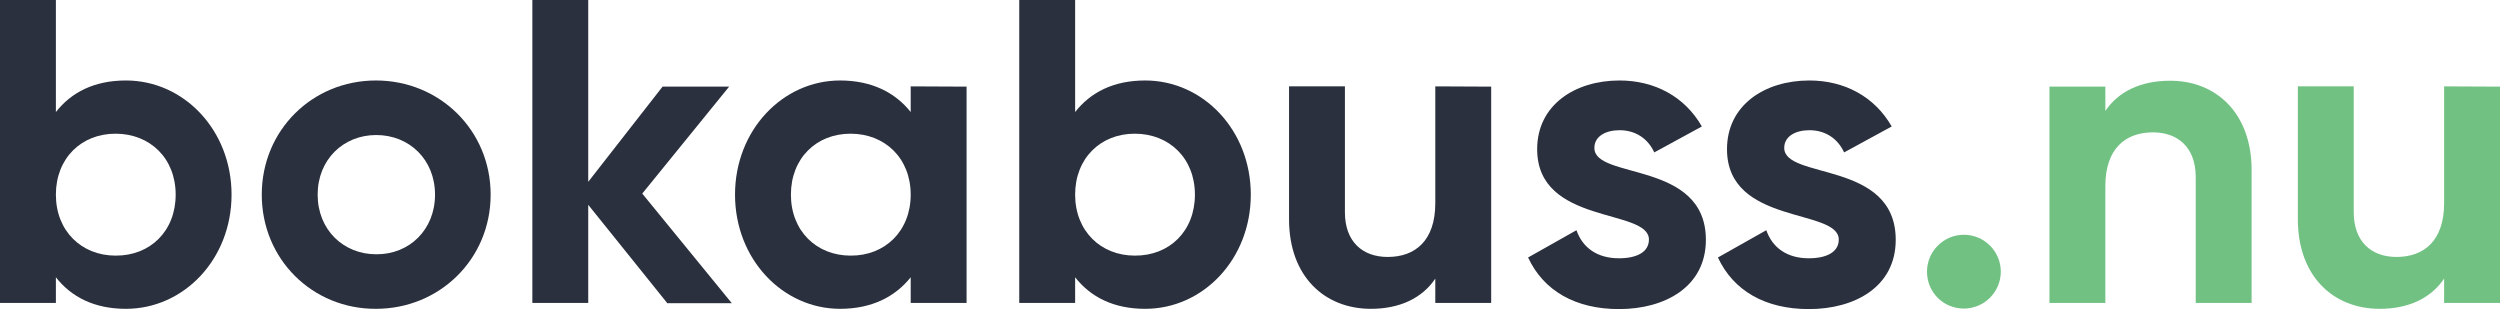
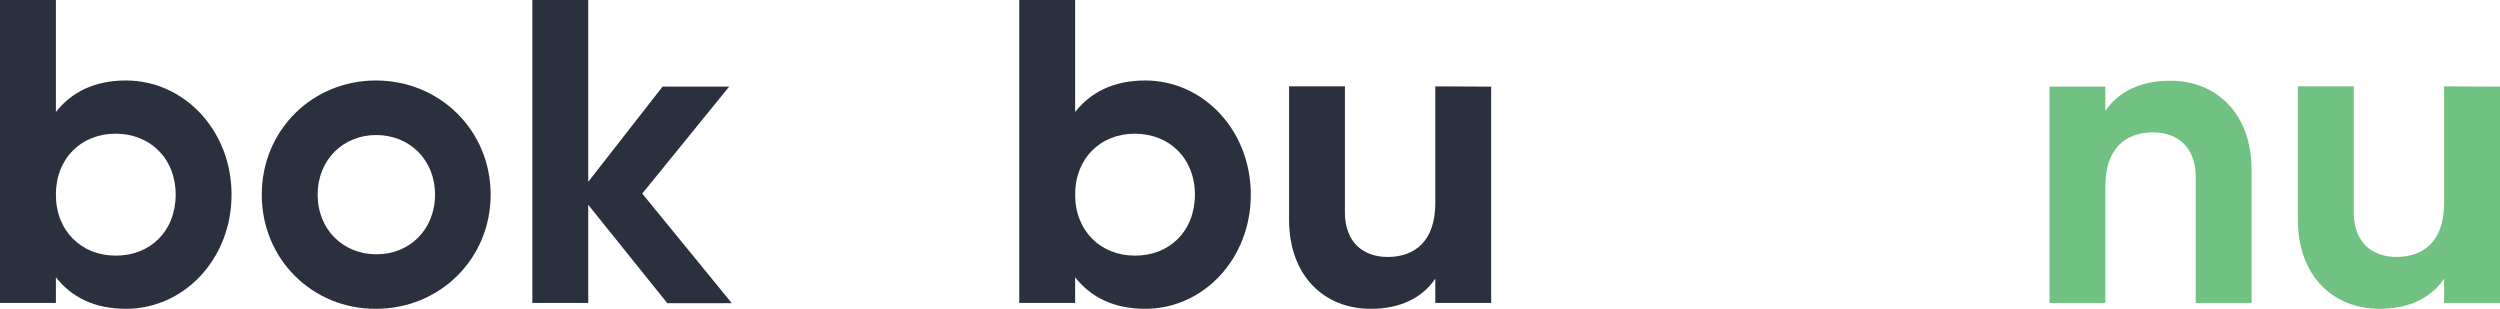
<svg xmlns="http://www.w3.org/2000/svg" version="1.1" id="Layer_1" x="0px" y="0px" viewBox="0 0 935 115.6" style="enable-background:new 0 0 935 115.6;" xml:space="preserve">
  <style type="text/css">
	.st0{fill:#2A303D;}
	.st1{fill:#70C182;}
</style>
  <g>
    <path class="st0" d="M86.6,72.8c0,24.1-17.8,42.7-39.5,42.7c-11.8,0-20.4-4.4-26.2-11.8v9.6H0V0h20.9v41.9   c5.8-7.4,14.4-11.8,26.2-11.8C68.8,30.1,86.6,48.7,86.6,72.8z M65.7,72.8c0-13.6-9.6-22.8-22.5-22.8c-12.8,0-22.3,9.2-22.3,22.8   s9.6,22.8,22.3,22.8C56.2,95.7,65.7,86.4,65.7,72.8z" />
    <path class="st0" d="M97.9,72.8c0-24.1,18.9-42.7,42.7-42.7c23.8,0,42.9,18.6,42.9,42.7s-19.1,42.7-42.9,42.7   C116.9,115.6,97.9,97,97.9,72.8z M162.7,72.8c0-13.1-9.6-22.3-22-22.3c-12.3,0-21.9,9.2-21.9,22.3s9.6,22.3,21.9,22.3   C153.1,95.2,162.7,85.9,162.7,72.8z" />
    <path class="st0" d="M249.5,113.3L220,76.6v36.7h-20.9V0H220v68l27.8-35.6h24.9l-32.5,40l33.5,41h-24.2V113.3z" />
-     <path class="st0" d="M361.5,32.4v80.9h-20.9v-9.6c-5.8,7.3-14.6,11.8-26.4,11.8c-21.5,0-39.3-18.6-39.3-42.7s17.8-42.7,39.3-42.7   c11.8,0,20.6,4.5,26.4,11.8v-9.6L361.5,32.4L361.5,32.4z M340.6,72.8c0-13.6-9.6-22.8-22.5-22.8c-12.8,0-22.3,9.2-22.3,22.8   s9.6,22.8,22.3,22.8C331,95.7,340.6,86.4,340.6,72.8z" />
    <path class="st0" d="M467.8,72.8c0,24.1-17.8,42.7-39.5,42.7c-11.8,0-20.4-4.4-26.2-11.8v9.6h-20.9V0h20.9v41.9   c5.8-7.4,14.4-11.8,26.2-11.8C450,30.1,467.8,48.7,467.8,72.8z M446.9,72.8c0-13.6-9.6-22.8-22.5-22.8c-12.8,0-22.3,9.2-22.3,22.8   s9.6,22.8,22.3,22.8C437.4,95.7,446.9,86.4,446.9,72.8z" />
    <path class="st0" d="M557.7,32.4v80.9h-20.9v-9.1c-4.9,7.3-13.3,11.3-24.1,11.3c-17.2,0-30.6-12-30.6-33.5V32.3H503v47.1   c0,11,6.6,16.7,16,16.7c10.2,0,17.8-6,17.8-20.1V32.3L557.7,32.4L557.7,32.4z" />
-     <path class="st0" d="M638,89.7c0,17.5-15.2,25.9-32.5,25.9c-16.2,0-28.2-6.8-34-19.3l18.1-10.2c2.3,6.6,7.8,10.5,15.9,10.5   c6.6,0,11.2-2.3,11.2-7c0-11.8-41.8-5.3-41.8-33.8c0-16.5,14.1-25.7,30.8-25.7c13.1,0,24.4,6,30.8,17.2L618.7,57   c-2.4-5.2-7-8.3-13-8.3c-5.2,0-9.4,2.3-9.4,6.6C596.2,67.3,638,59.9,638,89.7z" />
-     <path class="st0" d="M709,89.7c0,17.5-15.2,25.9-32.5,25.9c-16.2,0-28.2-6.8-34-19.3l18.1-10.2c2.3,6.6,7.8,10.5,15.9,10.5   c6.6,0,11.2-2.3,11.2-7c0-11.8-41.8-5.3-41.8-33.8c0-16.5,14.1-25.7,30.8-25.7c13.1,0,24.4,6,30.8,17.2L689.7,57   c-2.4-5.2-7-8.3-13-8.3c-5.2,0-9.4,2.3-9.4,6.6C667.3,67.3,709,59.9,709,89.7z" />
-     <path class="st1" d="M720.7,101.6c0-7.6,6.2-13.8,13.8-13.8s13.8,6.2,13.8,13.8s-6.2,13.8-13.8,13.8   C726.8,115.4,720.7,109.3,720.7,101.6z" />
    <path class="st1" d="M842.1,63.6v49.7h-20.9V66.2c0-11-6.6-16.7-16-16.7c-10.2,0-17.8,6-17.8,20.1v43.7h-20.9V32.4h20.9v9.1   c4.9-7.3,13.3-11.3,24.1-11.3C828.6,30.1,842.1,42.1,842.1,63.6z" />
    <path class="st1" d="M935,32.4v80.9h-20.9v-9.1c-4.9,7.3-13.3,11.3-24.1,11.3c-17.2,0-30.6-12-30.6-33.5V32.3h20.9v47.1   c0,11,6.6,16.7,16,16.7c10.2,0,17.8-6,17.8-20.1V32.3L935,32.4L935,32.4z" />
  </g>
</svg>